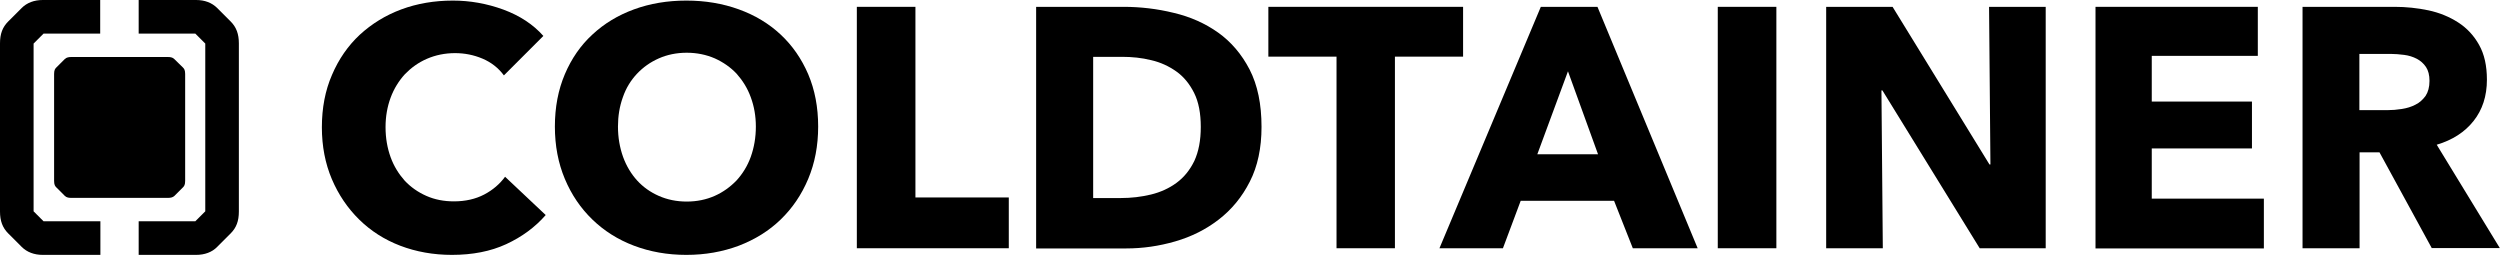
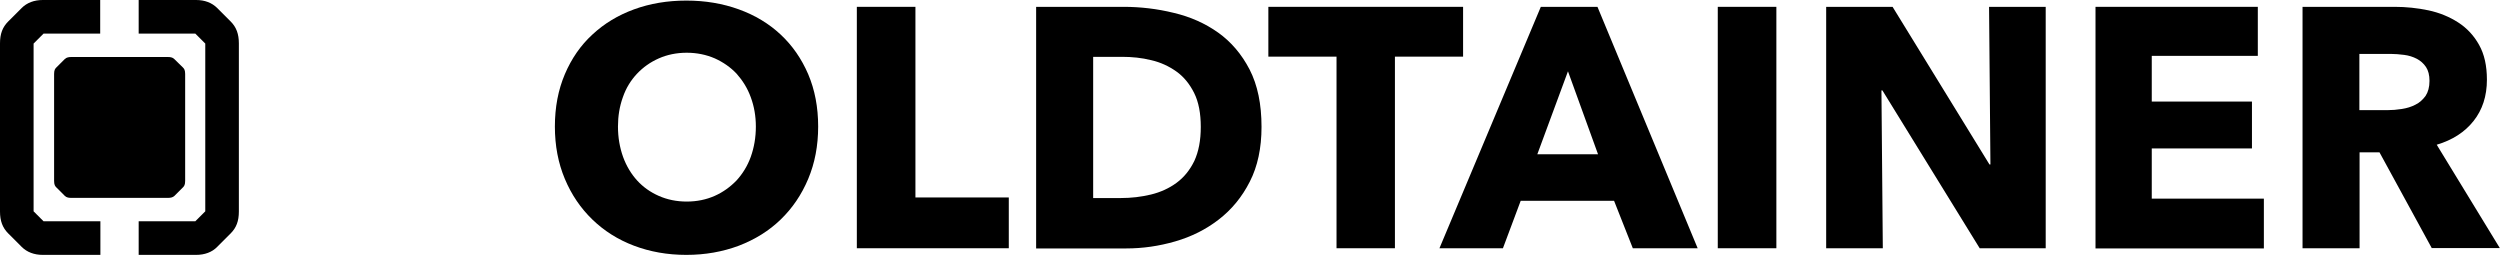
<svg xmlns="http://www.w3.org/2000/svg" xmlns:ns1="http://sodipodi.sourceforge.net/DTD/sodipodi-0.dtd" xmlns:ns2="http://www.inkscape.org/namespaces/inkscape" version="1.1" id="Layer_1" x="0px" y="0px" viewBox="0 0 1280 131" style="enable-background:new 0 0 1280 131;" xml:space="preserve" ns1:docname="LogoColdtainer_black.svg" ns2:version="0.92.4 (5da689c313, 2019-01-14)">
  <defs id="defs37">
	
	
	
	
	
	
	
	
	
	

	
	
	
</defs>
  <ns1:namedview pagecolor="#ffffff" bordercolor="#666666" borderopacity="1" objecttolerance="10" gridtolerance="10" guidetolerance="10" ns2:pageopacity="0" ns2:pageshadow="2" ns2:window-width="1920" ns2:window-height="1017" id="namedview35" showgrid="false" ns2:zoom="0.82643105" ns2:cx="573.82732" ns2:cy="33.683108" ns2:window-x="-8" ns2:window-y="-8" ns2:window-maximized="1" ns2:current-layer="Layer_1" />
  <style type="text/css" id="style2">
	.st0{fill:#9C9B9B;}
	.st1{fill:#15A7DE;}
</style>
  <path style="fill:#000000;fill-opacity:1" ns2:connector-curvature="0" id="path4" d="M 100.4,130.5 H 71 v -17.2 h 29 l 5.1,-5.1 V 22.3 L 100,17.2 H 71 V 0 h 29.4 c 4.4,0 8.1,1.4 10.8,4.1 l 6.9,6.9 c 2.9,2.9 4.2,6.4 4.2,11.2 v 86.1 c 0,4.9 -1.3,8.3 -4.2,11.2 l -6.9,6.9 c -2.6,2.7 -6.4,4.1 -10.8,4.1 z" class="st0" />
  <path style="fill:#000000;fill-opacity:1" ns2:connector-curvature="0" id="path6" d="M 51.4,130.5 H 21.9 c -4.4,0 -8.1,-1.4 -10.8,-4.1 L 4.2,119.5 C 1.3,116.6 0,113.1 0,108.3 V 22.2 C 0,17.3 1.3,13.9 4.2,11 L 11.1,4.1 C 13.8,1.4 17.5,0 21.9,0 h 29.4 v 17.2 h -29 l -5.1,5.1 v 85.9 l 5.1,5.1 h 29.1 z" class="st0" />
  <path style="fill:#000000;fill-opacity:1" ns2:connector-curvature="0" id="path8" d="M 67.5,101.3 H 80 c 0.7,0 5.4,0 6.3,0 0.9,0 2.2,-0.2 3,-1 0.8,-0.8 3.8,-3.8 4.4,-4.4 0.6,-0.6 1.1,-1.3 1.1,-3.3 0,-2 0,-9.6 0,-11.2 V 49.1 c 0,-1.6 0,-9.2 0,-11.2 0,-2 -0.5,-2.7 -1.1,-3.3 C 93,34 90.1,31 89.2,30.2 c -0.9,-0.9 -2.2,-1 -3,-1 -0.8,0 -5.6,0 -6.3,0 H 67.5 55 42.5 c -0.7,0 -5.4,0 -6.3,0 -0.9,0 -2.2,0.2 -3,1 -0.9,0.9 -3.8,3.8 -4.4,4.4 -0.6,0.6 -1.1,1.3 -1.1,3.3 0,2 0,9.6 0,11.2 v 32.3 c 0,1.6 0,9.2 0,11.2 0,2 0.5,2.7 1.1,3.3 0.6,0.6 3.5,3.5 4.4,4.4 0.9,0.9 2.2,1 3,1 0.9,0 5.6,0 6.3,0 H 55 Z" class="st1" />
-   <path style="fill:#000000;fill-opacity:1" ns2:connector-curvature="0" id="path12" d="m 259.2,125 c -8,3.7 -17.3,5.5 -27.8,5.5 -9.5,0 -18.4,-1.6 -26.5,-4.7 -8.1,-3.1 -15.1,-7.6 -21,-13.4 -5.9,-5.8 -10.6,-12.7 -14,-20.7 -3.4,-8 -5.1,-16.9 -5.1,-26.5 0,-9.9 1.7,-18.9 5.2,-26.9 3.4,-8 8.2,-14.9 14.2,-20.5 6.1,-5.6 13.2,-10 21.3,-13 8.1,-3 16.9,-4.5 26.4,-4.5 8.7,0 17.3,1.5 25.8,4.6 8.4,3.1 15.3,7.6 20.5,13.5 L 258,38.6 c -2.8,-3.8 -6.5,-6.7 -11,-8.6 -4.5,-1.9 -9.2,-2.8 -14,-2.8 -5.2,0 -10,1 -14.4,2.9 -4.4,1.9 -8.1,4.6 -11.3,7.9 -3.1,3.4 -5.6,7.4 -7.3,12 -1.7,4.6 -2.6,9.6 -2.6,15.1 0,5.6 0.9,10.7 2.6,15.4 1.7,4.7 4.2,8.6 7.2,12 3.1,3.3 6.8,5.9 11.1,7.8 4.3,1.9 9,2.8 14.1,2.8 5.9,0 11.1,-1.2 15.5,-3.5 4.4,-2.3 8,-5.4 10.7,-9.1 l 20.8,19.6 c -5.4,6.2 -12.2,11.2 -20.2,14.9 z" class="st1" />
  <path style="fill:#000000;fill-opacity:1" ns2:connector-curvature="0" id="path14" d="m 418.9,64.8 c 0,9.8 -1.7,18.7 -5.1,26.8 -3.4,8.1 -8.1,15 -14.1,20.8 -6,5.8 -13.1,10.2 -21.4,13.4 -8.3,3.1 -17.2,4.7 -26.9,4.7 -9.7,0 -18.6,-1.6 -26.8,-4.7 -8.2,-3.1 -15.3,-7.6 -21.3,-13.4 -6,-5.8 -10.7,-12.7 -14.1,-20.8 -3.4,-8.1 -5.1,-17 -5.1,-26.8 0,-9.9 1.7,-18.8 5.1,-26.8 3.4,-8 8.1,-14.8 14.1,-20.3 6,-5.6 13.1,-9.9 21.3,-12.9 8.2,-3 17.1,-4.5 26.8,-4.5 9.7,0 18.6,1.5 26.9,4.5 8.3,3 15.4,7.3 21.4,12.9 6,5.6 10.7,12.4 14.1,20.3 3.4,8 5.1,16.9 5.1,26.8 z m -31.9,0 c 0,-5.4 -0.9,-10.4 -2.6,-15 -1.7,-4.7 -4.2,-8.6 -7.2,-12 -3.1,-3.3 -6.8,-5.9 -11.2,-7.9 -4.4,-1.9 -9.2,-2.9 -14.4,-2.9 -5.2,0 -10,1 -14.3,2.9 -4.3,1.9 -8,4.5 -11.2,7.9 -3.1,3.3 -5.6,7.3 -7.2,12 -1.7,4.7 -2.5,9.7 -2.5,15 0,5.6 0.9,10.7 2.6,15.5 1.7,4.7 4.2,8.8 7.2,12.1 3.1,3.4 6.8,6 11.1,7.9 4.3,1.9 9.1,2.9 14.3,2.9 5.2,0 10,-1 14.3,-2.9 4.3,-1.9 8,-4.6 11.2,-7.9 3.1,-3.4 5.6,-7.4 7.3,-12.1 1.7,-4.8 2.6,-9.9 2.6,-15.5 z" class="st1" />
  <path style="fill:#000000;fill-opacity:1" ns2:connector-curvature="0" id="path16" d="M 438.7,127.1 V 3.5 h 30 v 97.6 h 47.8 v 26 z" class="st1" />
  <path style="fill:#000000;fill-opacity:1" ns2:connector-curvature="0" id="path18" d="m 645.9,65 c 0,10.8 -2,20.2 -6,28 -4,7.9 -9.3,14.3 -15.9,19.4 -6.6,5.1 -14,8.8 -22.3,11.2 -8.3,2.4 -16.6,3.6 -25.1,3.6 H 530.5 V 3.5 h 44.7 c 8.7,0 17.3,1 25.8,3.1 8.5,2 16.1,5.4 22.7,10.1 6.6,4.7 12,11 16.1,18.9 4.1,8 6.1,17.7 6.1,29.4 z m -31.1,0 c 0,-7 -1.1,-12.8 -3.4,-17.4 -2.3,-4.6 -5.3,-8.3 -9.1,-11 -3.8,-2.7 -8.1,-4.7 -12.9,-5.8 -4.8,-1.2 -9.8,-1.7 -14.9,-1.7 h -14.8 v 72.3 h 14.1 c 5.4,0 10.5,-0.6 15.5,-1.8 4.9,-1.2 9.3,-3.2 13.1,-6 3.8,-2.8 6.8,-6.5 9.1,-11.2 2.2,-4.8 3.3,-10.5 3.3,-17.4 z" class="st1" />
  <path style="fill:#000000;fill-opacity:1" ns2:connector-curvature="0" id="path20" d="m 714.2,29 v 98.1 H 684.3 V 29 H 649.4 V 3.5 h 99.7 V 29 Z" class="st0" />
  <path style="fill:#000000;fill-opacity:1" ns2:connector-curvature="0" id="path22" d="m 836,127.1 -9.6,-24.3 h -47.8 l -9.1,24.3 H 737 L 788.9,3.5 h 29 l 51.3,123.6 z M 802.8,36.5 787.1,79 h 31.1 z" class="st0" />
  <path style="fill:#000000;fill-opacity:1" ns2:connector-curvature="0" id="path24" d="M 879.5,127.1 V 3.5 h 30 v 123.6 z" class="st0" />
  <path style="fill:#000000;fill-opacity:1" ns2:connector-curvature="0" id="path26" d="M 1013.6,127.1 963.8,46.3 h -0.5 l 0.7,80.8 H 935 V 3.5 h 34 l 49.6,80.7 h 0.5 l -0.7,-80.7 h 29 v 123.6 z" class="st0" />
  <path style="fill:#000000;fill-opacity:1" ns2:connector-curvature="0" id="path28" d="M 1072.9,127.1 V 3.5 h 83.1 v 25.1 h -54.3 V 52 h 51.3 v 24 h -51.3 v 25.7 h 57.4 v 25.5 h -86.2 z" class="st0" />
  <path style="fill:#000000;fill-opacity:1" ns2:connector-curvature="0" id="path30" d="M 1245.1,127.1 1218.3,78 h -10.2 v 49.1 h -29.2 V 3.5 h 47.1 c 5.9,0 11.7,0.6 17.4,1.8 5.6,1.2 10.7,3.3 15.2,6.2 4.5,2.9 8.1,6.8 10.7,11.5 2.7,4.8 4,10.7 4,17.8 0,8.4 -2.3,15.4 -6.8,21.1 -4.5,5.7 -10.8,9.8 -18.9,12.2 l 32.3,52.9 h -34.8 z m -1.2,-85.7 c 0,-2.9 -0.6,-5.3 -1.8,-7.1 -1.2,-1.8 -2.8,-3.2 -4.7,-4.2 -1.9,-1 -4.1,-1.7 -6.5,-2 -2.4,-0.3 -4.7,-0.5 -6.9,-0.5 h -16 v 28.8 h 14.2 c 2.5,0 5,-0.2 7.5,-0.6 2.6,-0.4 4.9,-1.1 7,-2.2 2.1,-1 3.8,-2.6 5.2,-4.5 1.3,-2 2,-4.5 2,-7.7 z" class="st0" />
</svg>